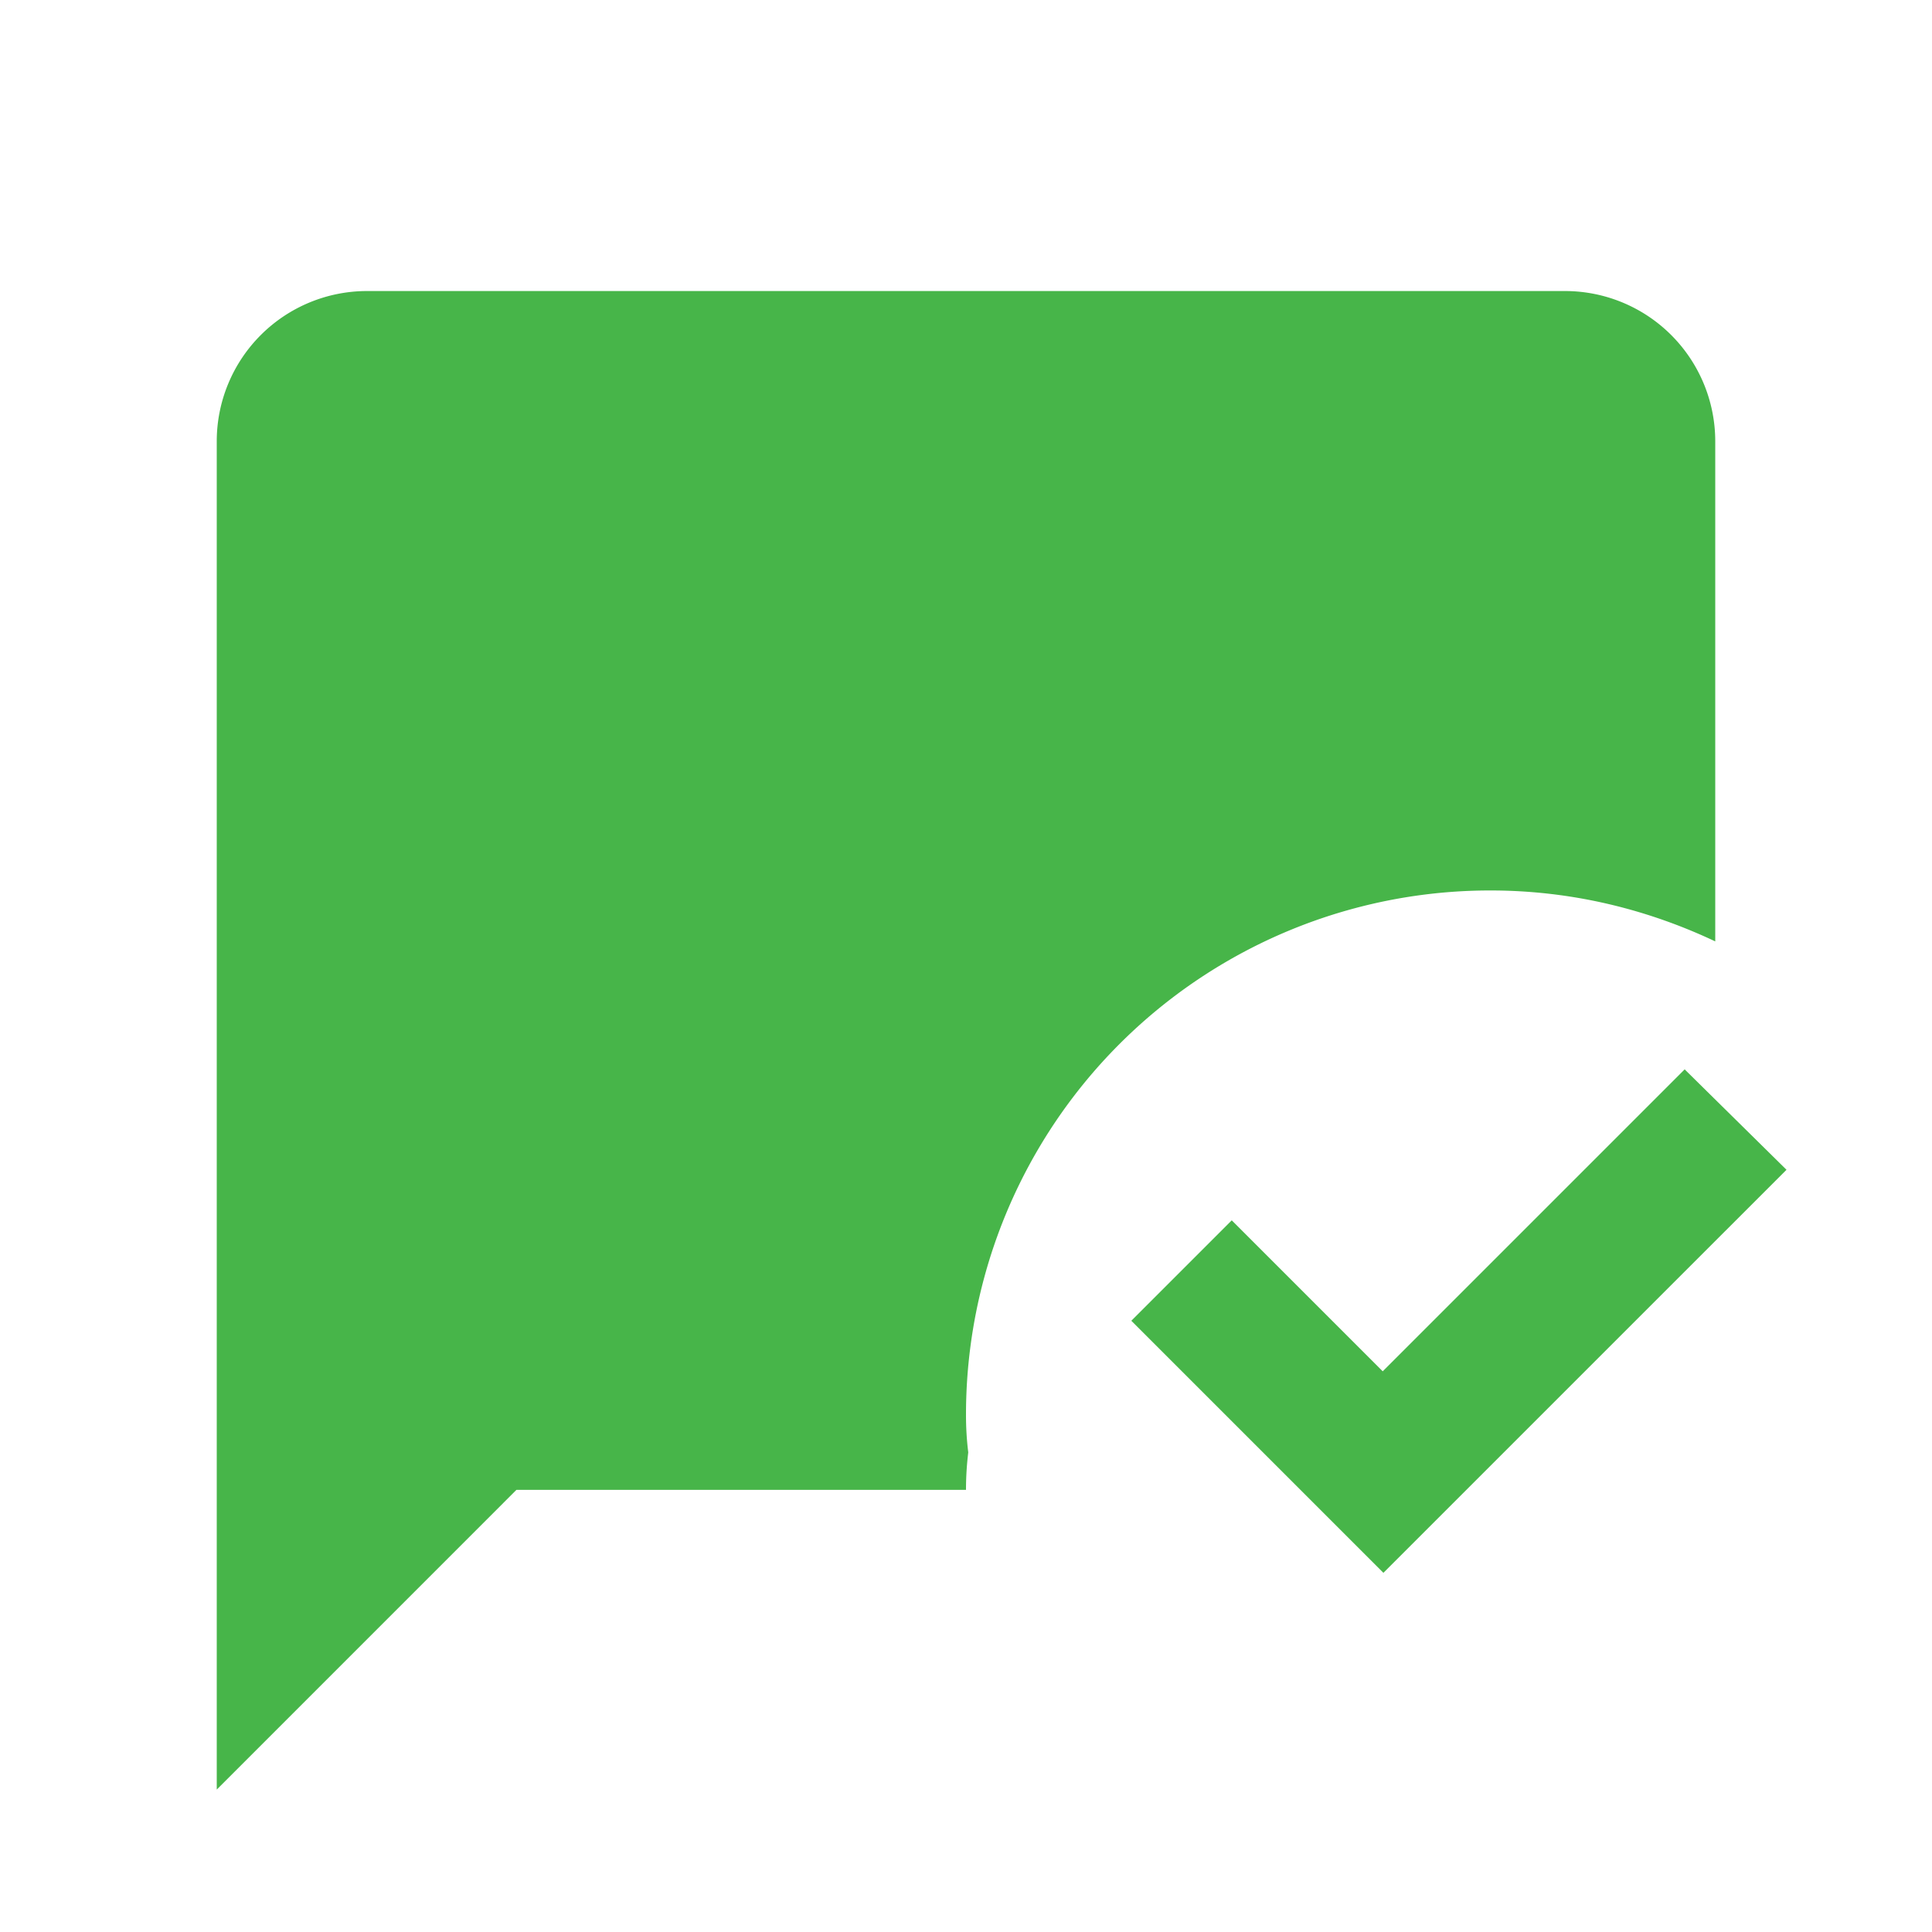
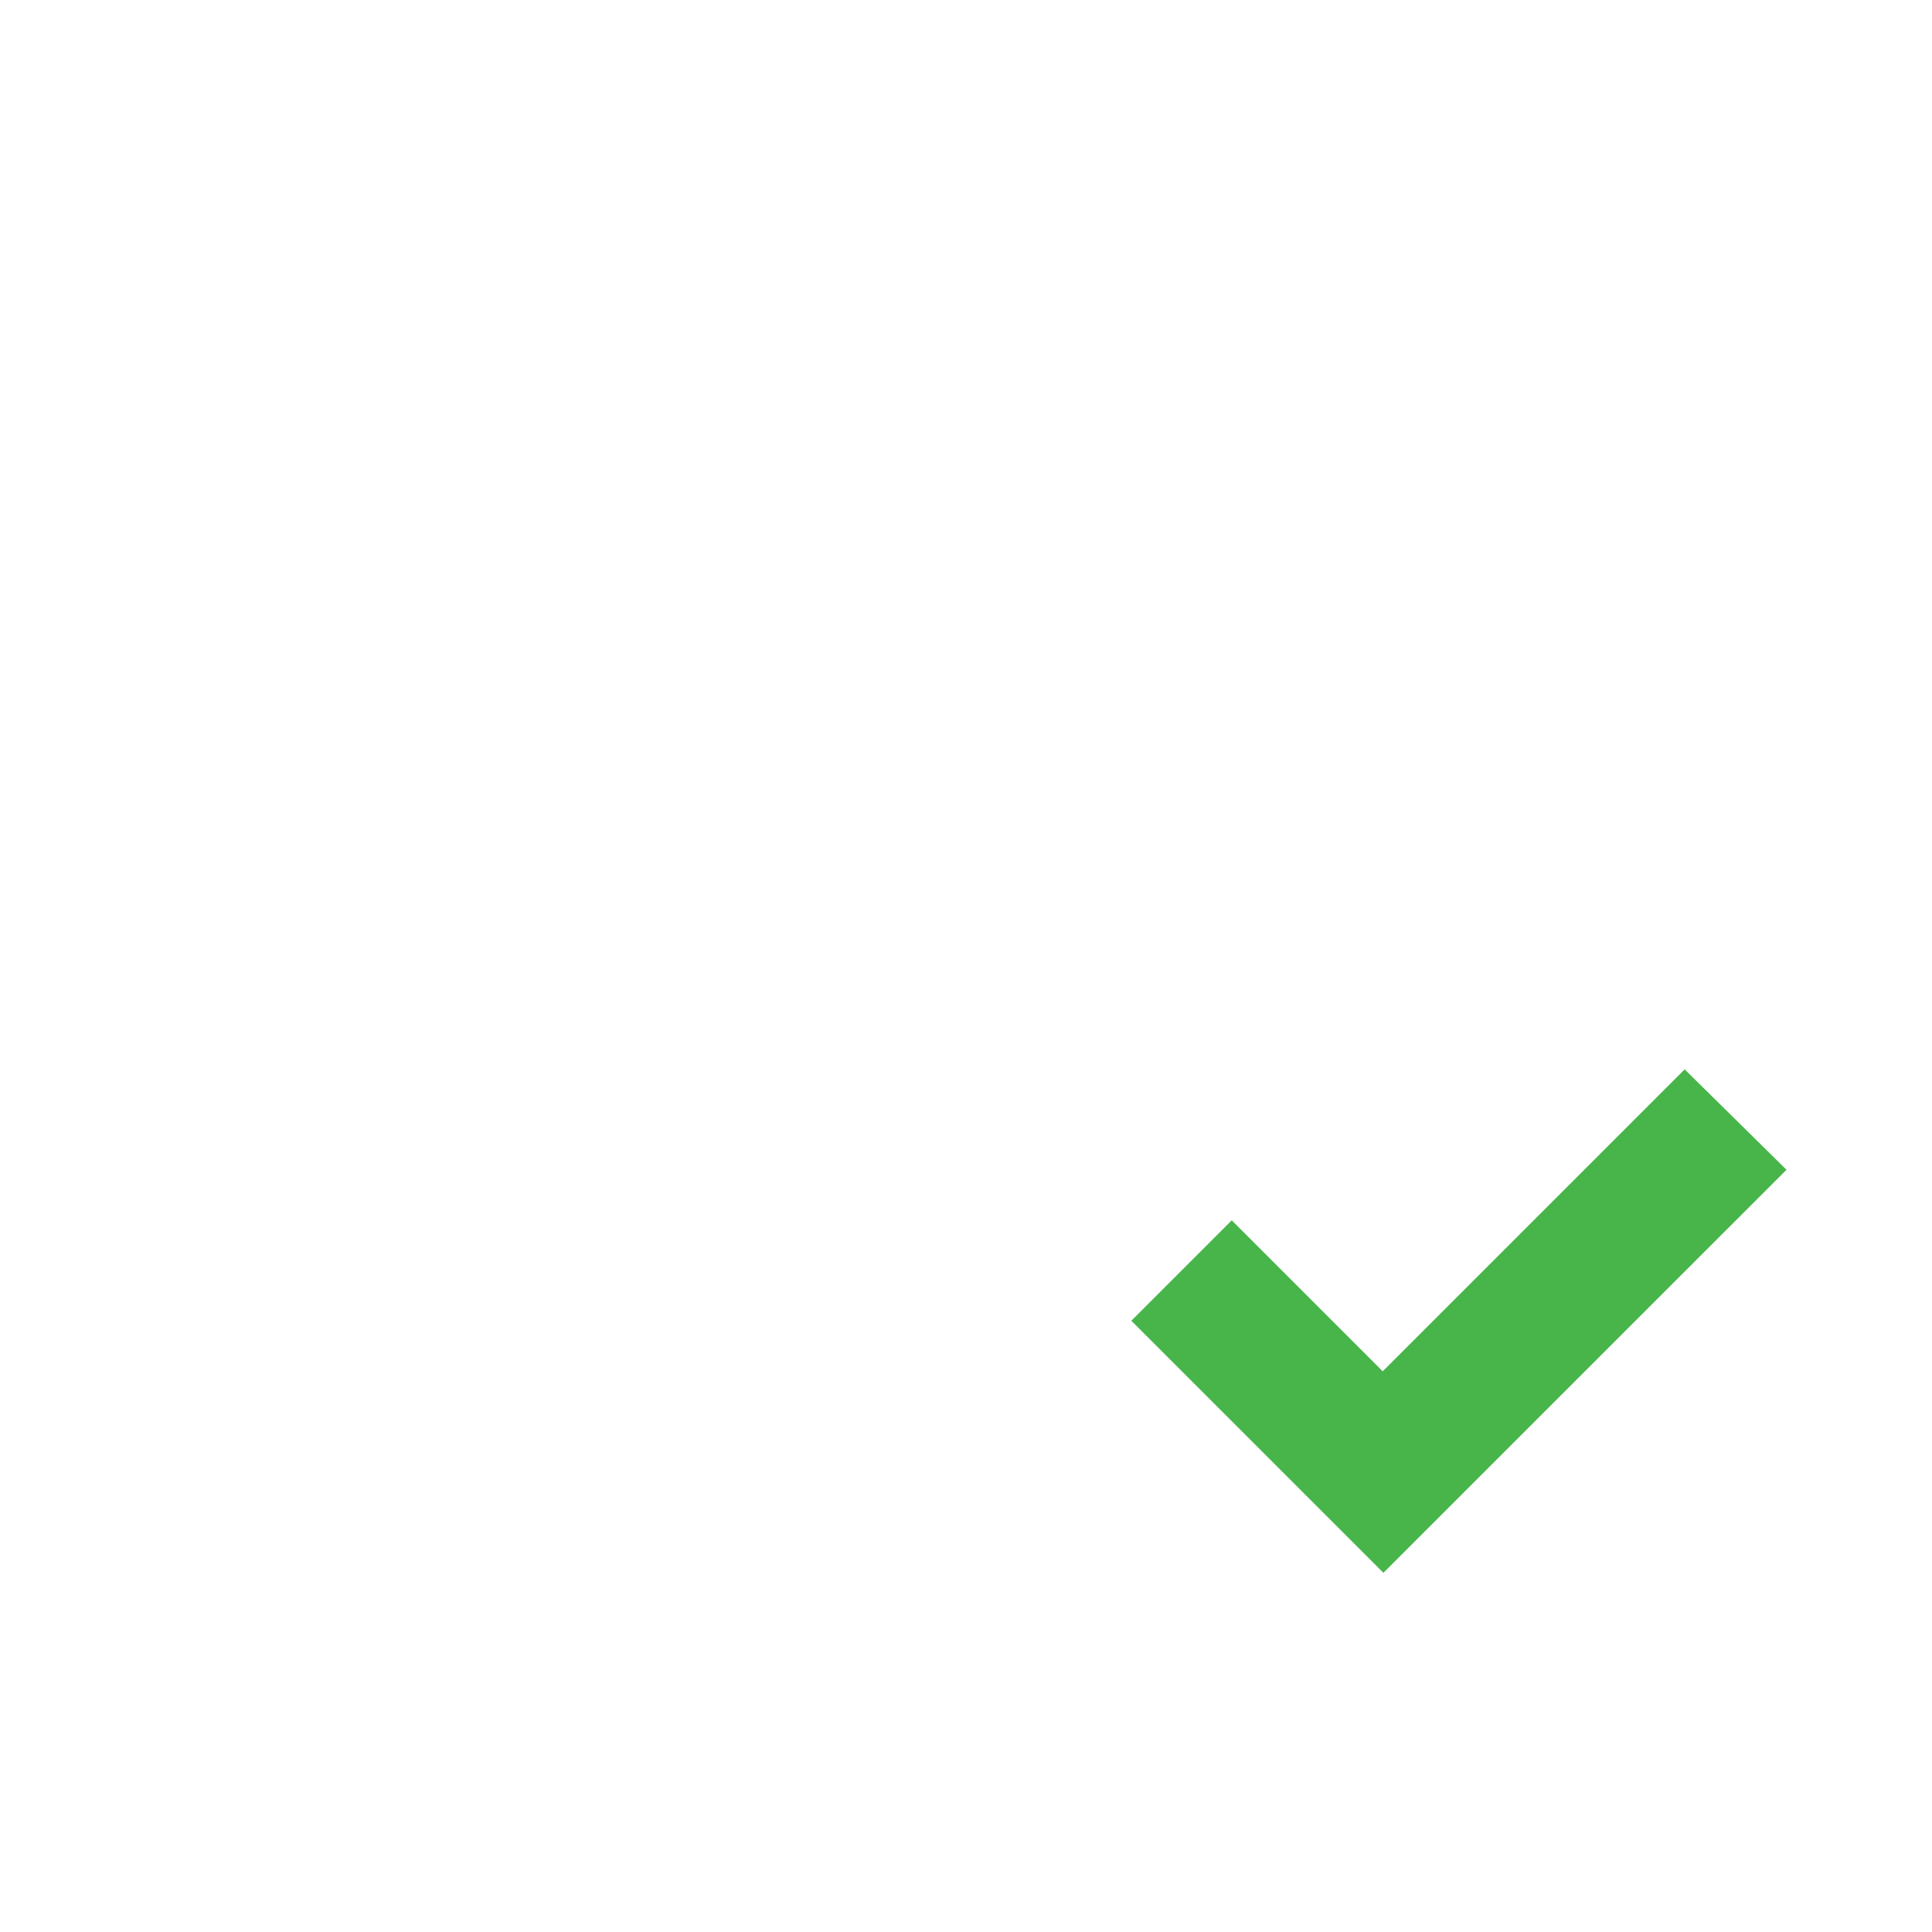
<svg xmlns="http://www.w3.org/2000/svg" width="42" height="42">
  <g fill="none" fill-rule="evenodd">
-     <path d="M0 0h42v42H0z" />
    <path fill="#47B549" fill-rule="nonzero" d="m30.074 34.192-5.48-5.48 2.183-2.183 3.282 3.282 6.564-6.564 2.214 2.183z" />
-     <path d="M21 30.76a11.394 11.394 0 0 1 11.402-11.402c1.76 0 3.404.407 4.886 1.107V9.585a3.267 3.267 0 0 0-3.257-3.258H7.969a3.267 3.267 0 0 0-3.257 3.258v29.319l6.515-6.516H21c0-.276.016-.537.049-.814A6.63 6.63 0 0 1 21 30.76Z" fill="#47B549" fill-rule="nonzero" />
  </g>
</svg>